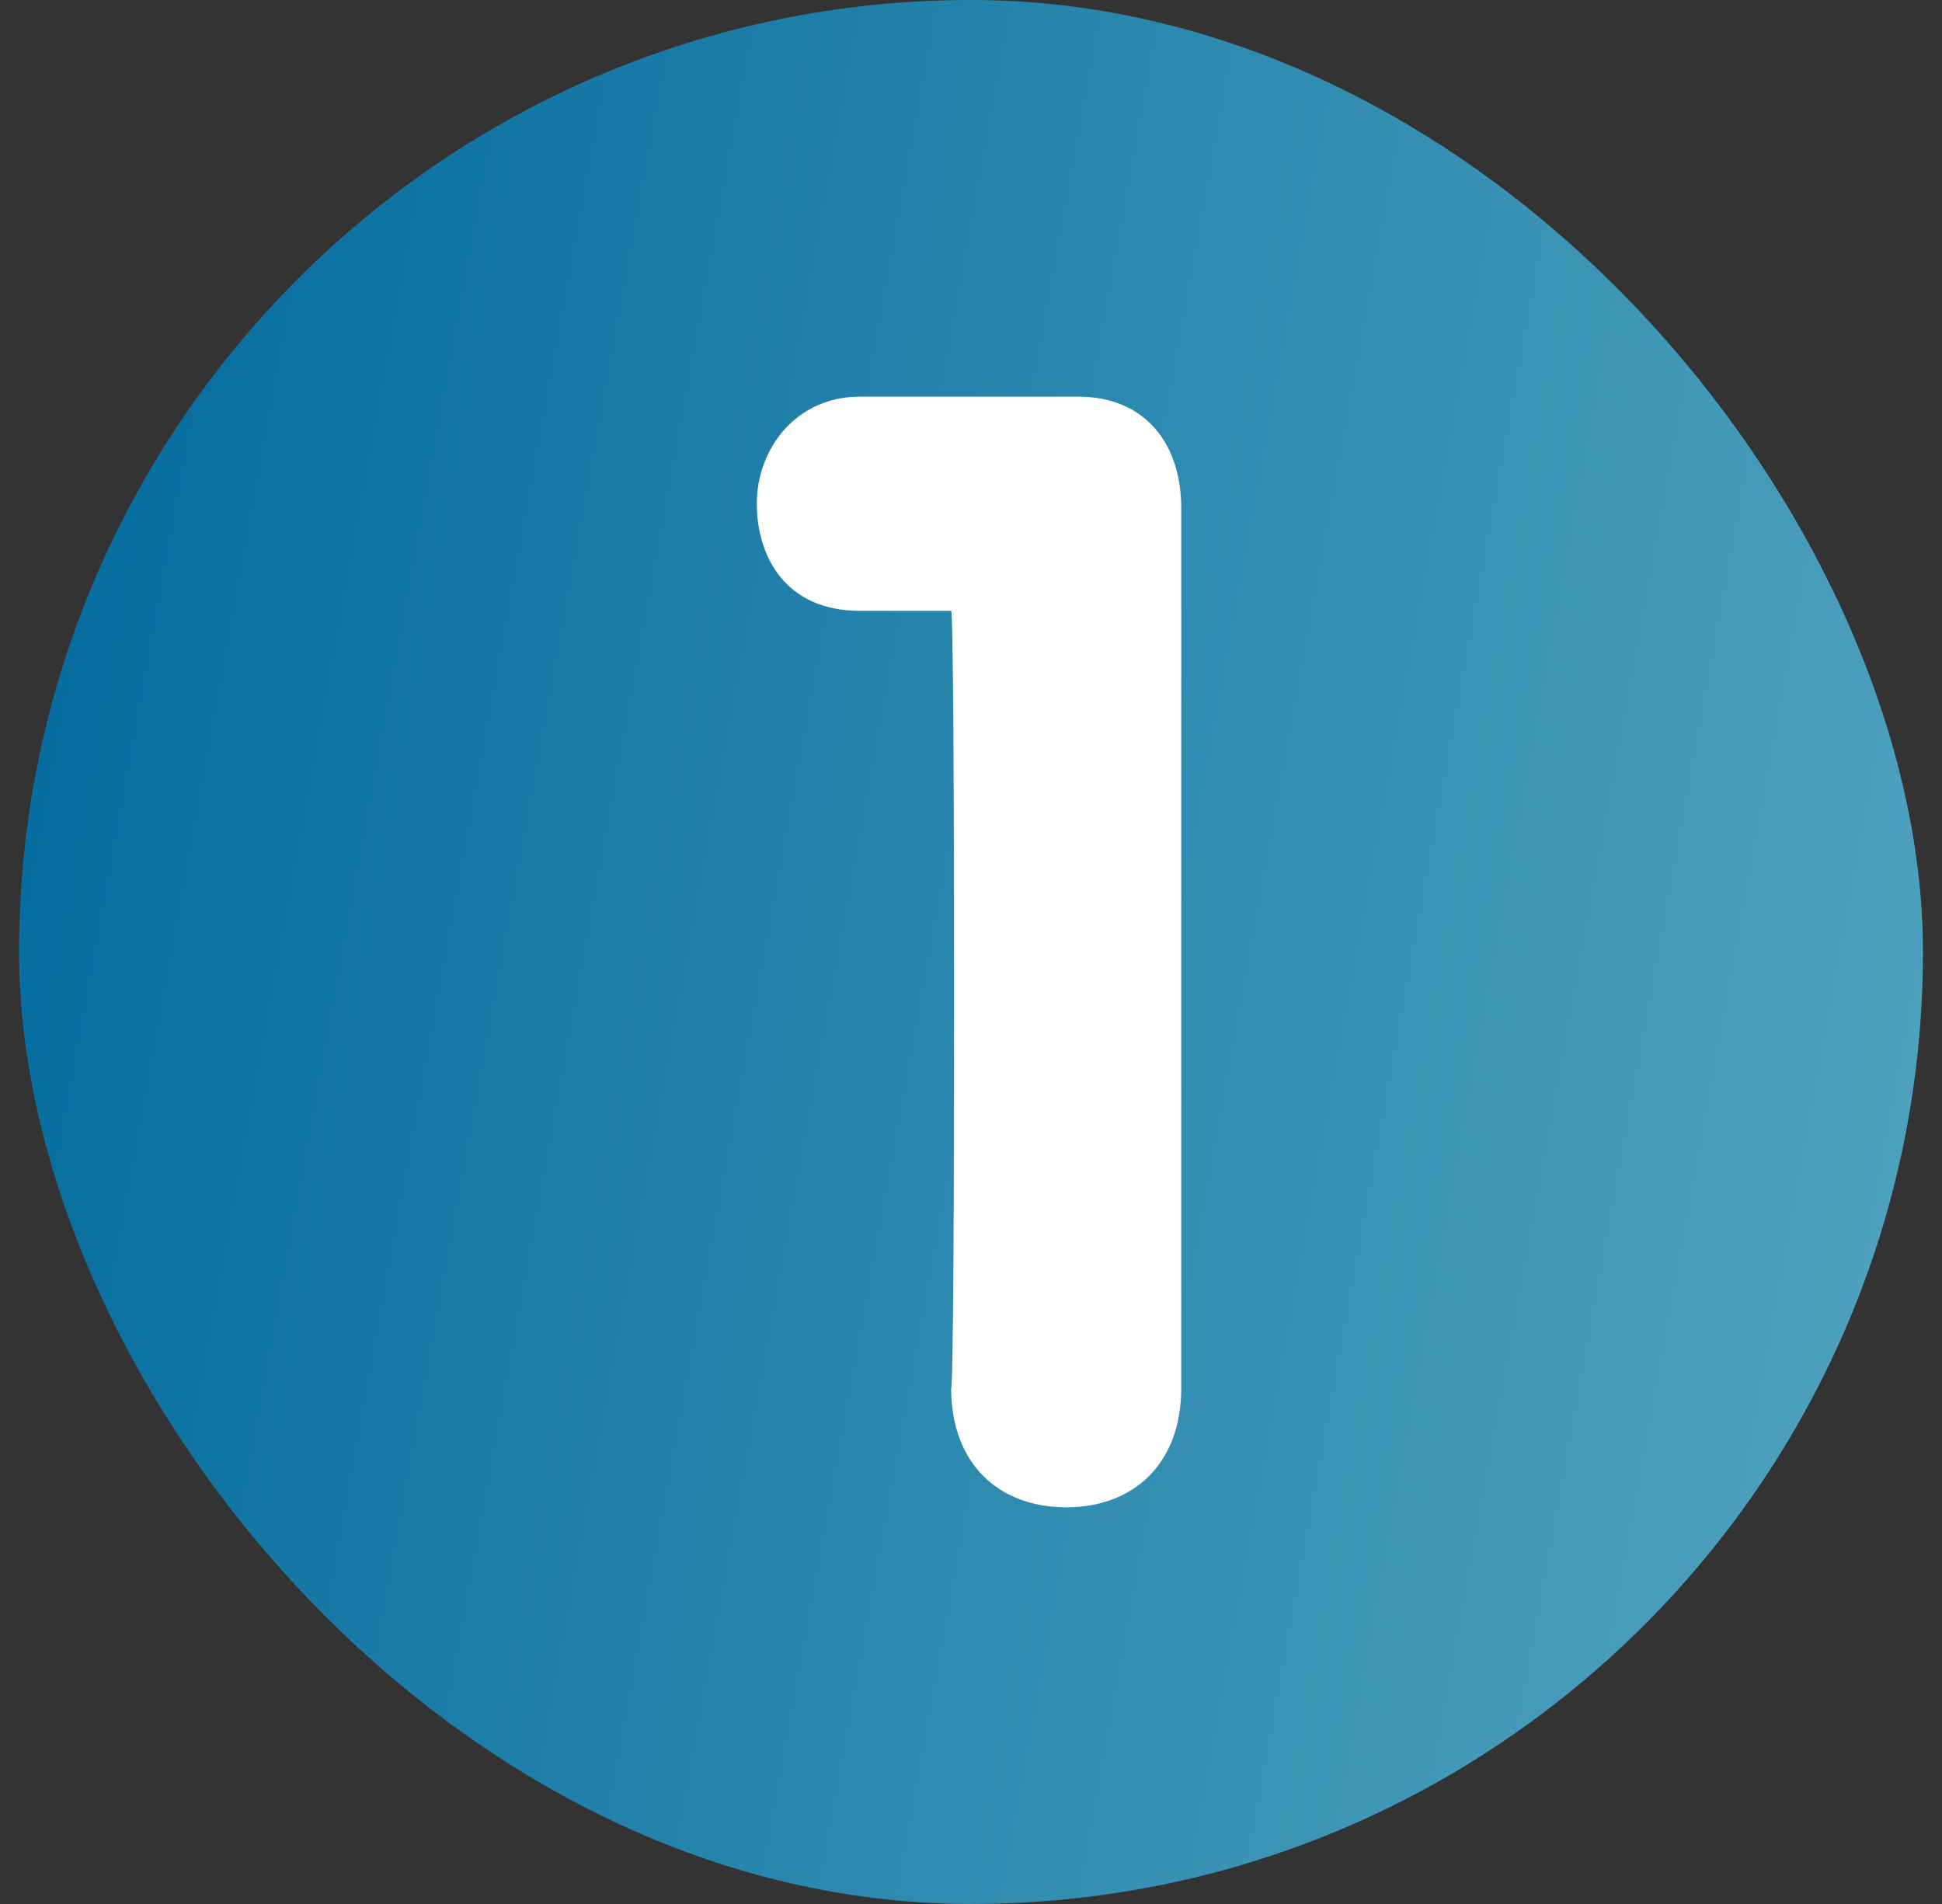
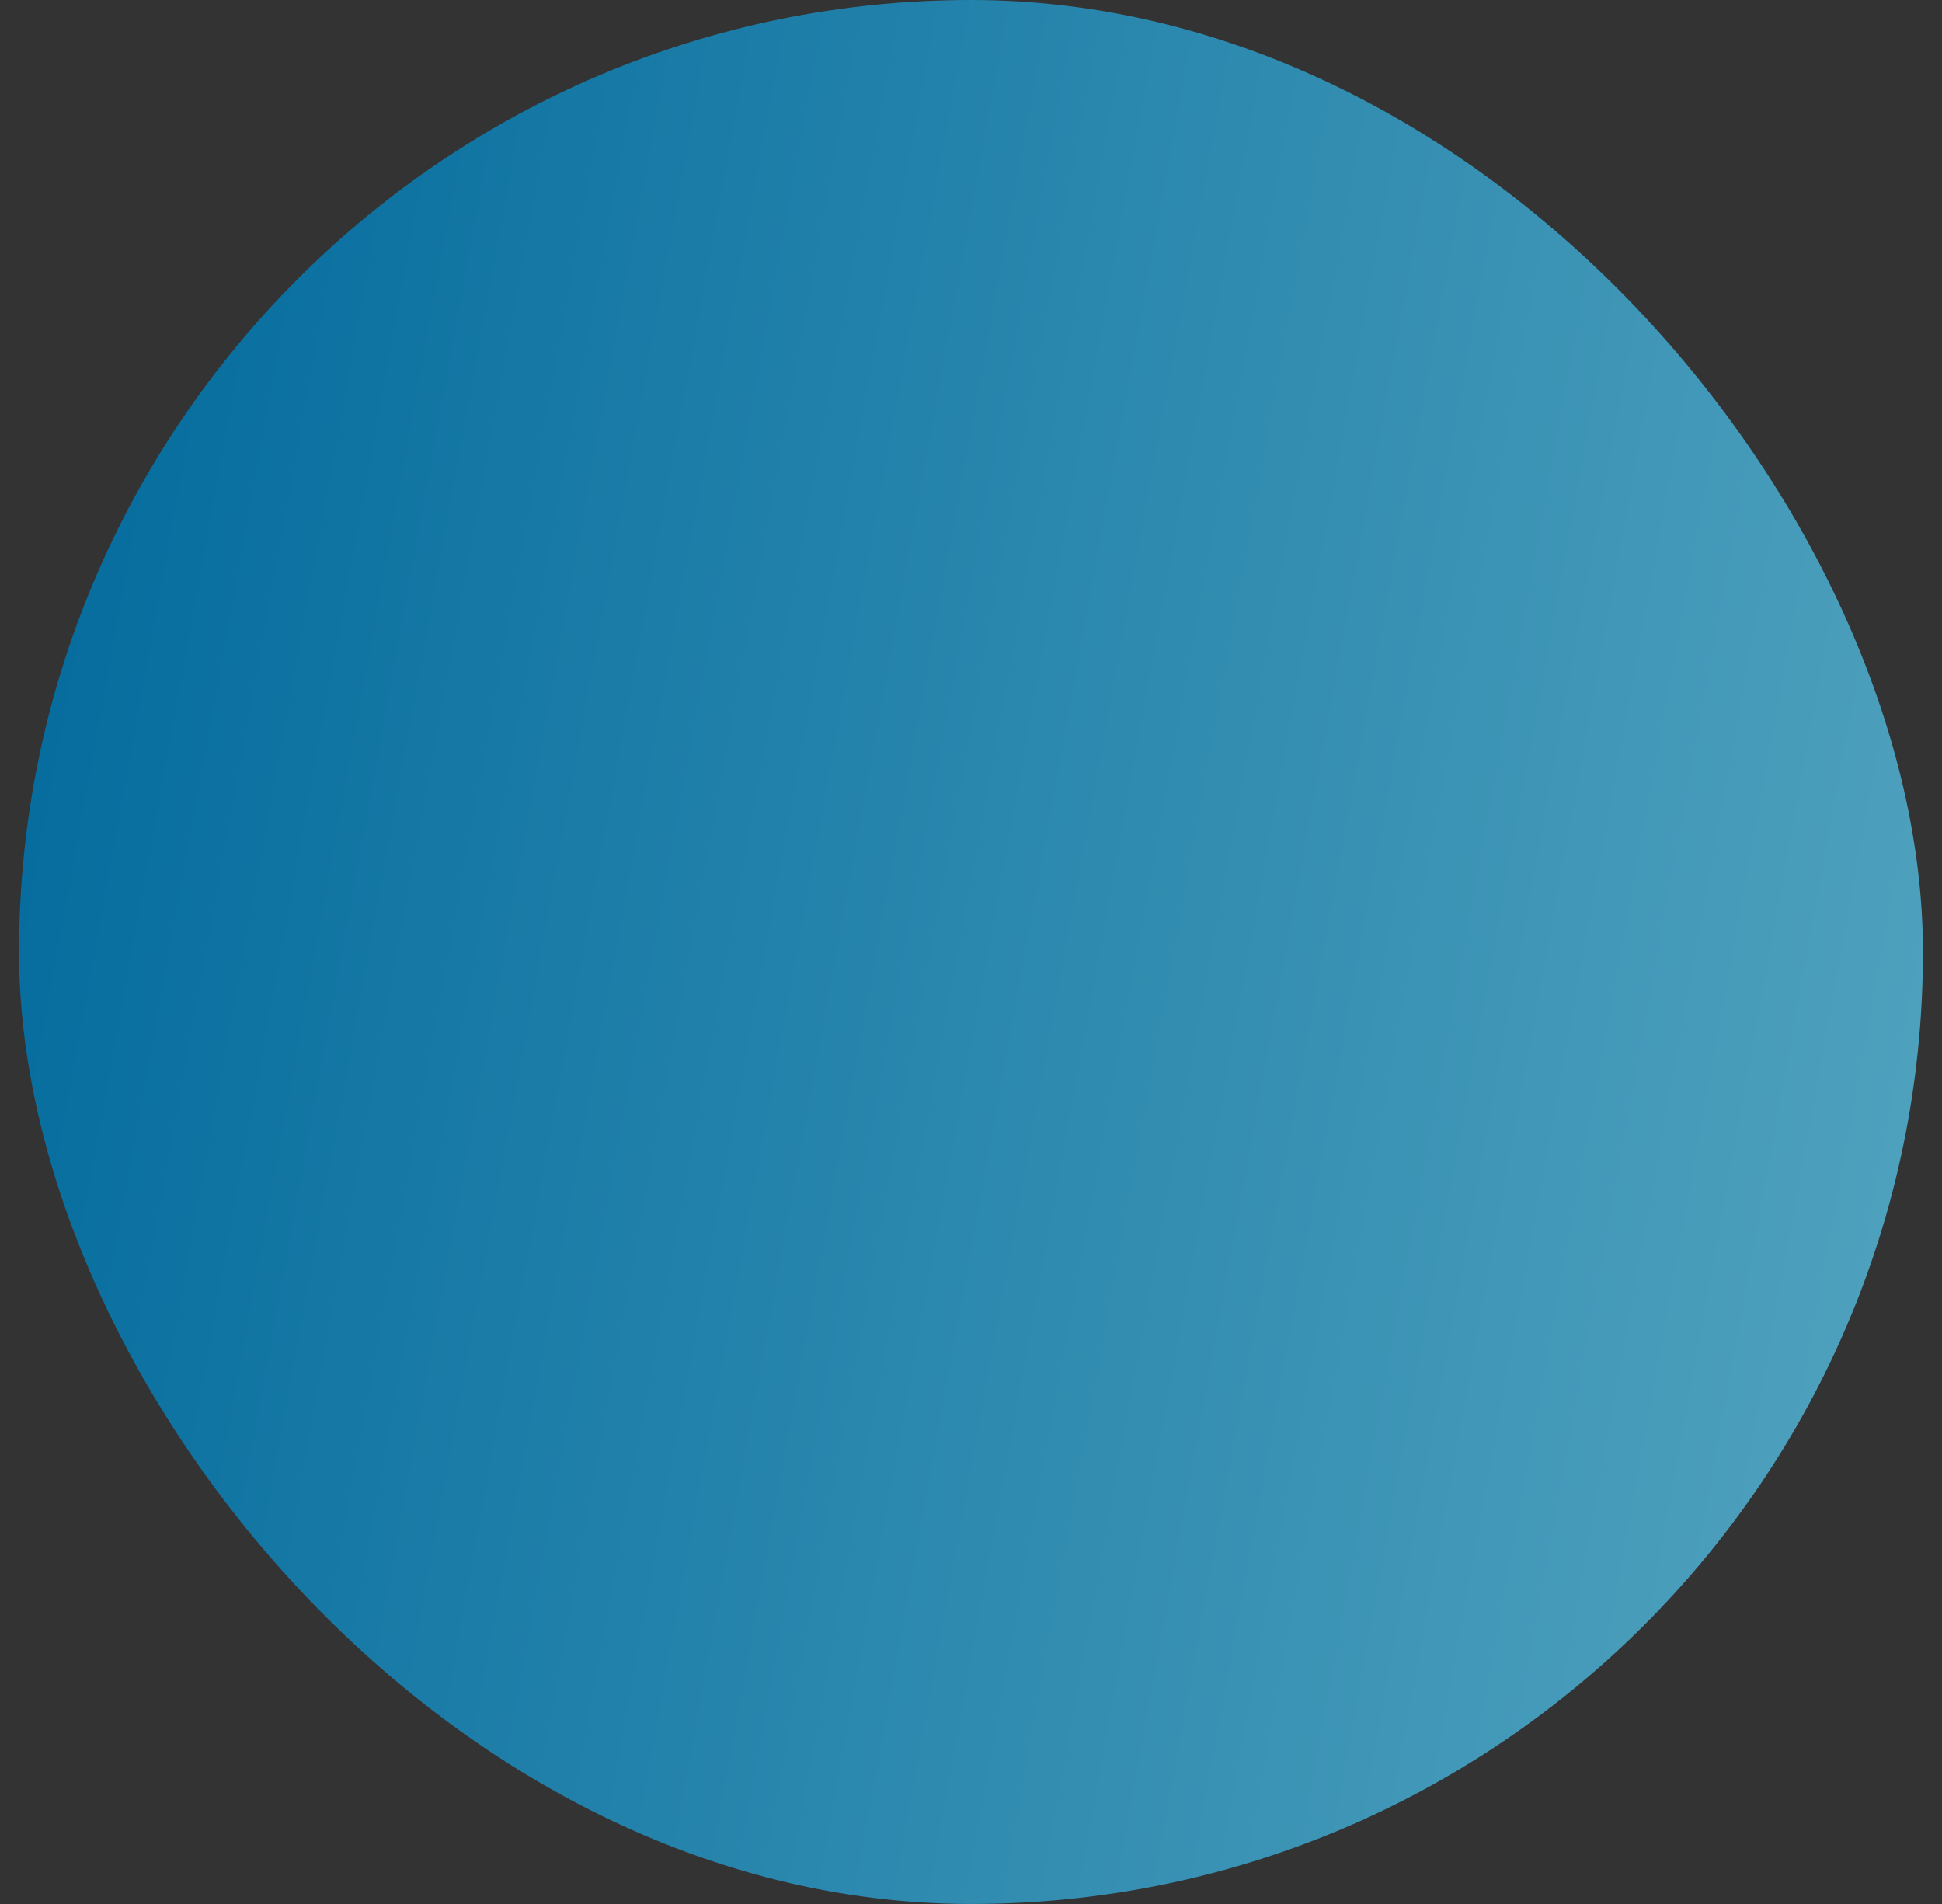
<svg xmlns="http://www.w3.org/2000/svg" width="51" height="50" viewBox="0 0 51 50" fill="none">
  <rect x="0" y="0" width="51" height="50" fill="#333333" stroke="none" />
  <rect x="0.5" width="50" height="50" rx="25" fill="url(#paint0_linear_105_200)" />
-   <path d="M24.979 16.041H22.583C20.604 16.041 19.875 14.583 19.875 13.229C19.875 11.771 20.917 10.416 22.583 10.416H28.312C30.083 10.416 31.021 11.666 31.021 13.333V36.458C31.021 38.437 29.771 39.583 28 39.583C26.229 39.583 24.979 38.437 24.979 36.458C25.083 36.458 25.083 16.041 24.979 16.041Z" fill="white" />
  <defs>
    <linearGradient id="paint0_linear_105_200" x1="0.5" y1="11.722" x2="61.071" y2="22.735" gradientUnits="userSpaceOnUse">
      <stop stop-color="#036B9D" />
      <stop offset="1" stop-color="#5CABC3" />
    </linearGradient>
  </defs>
</svg>